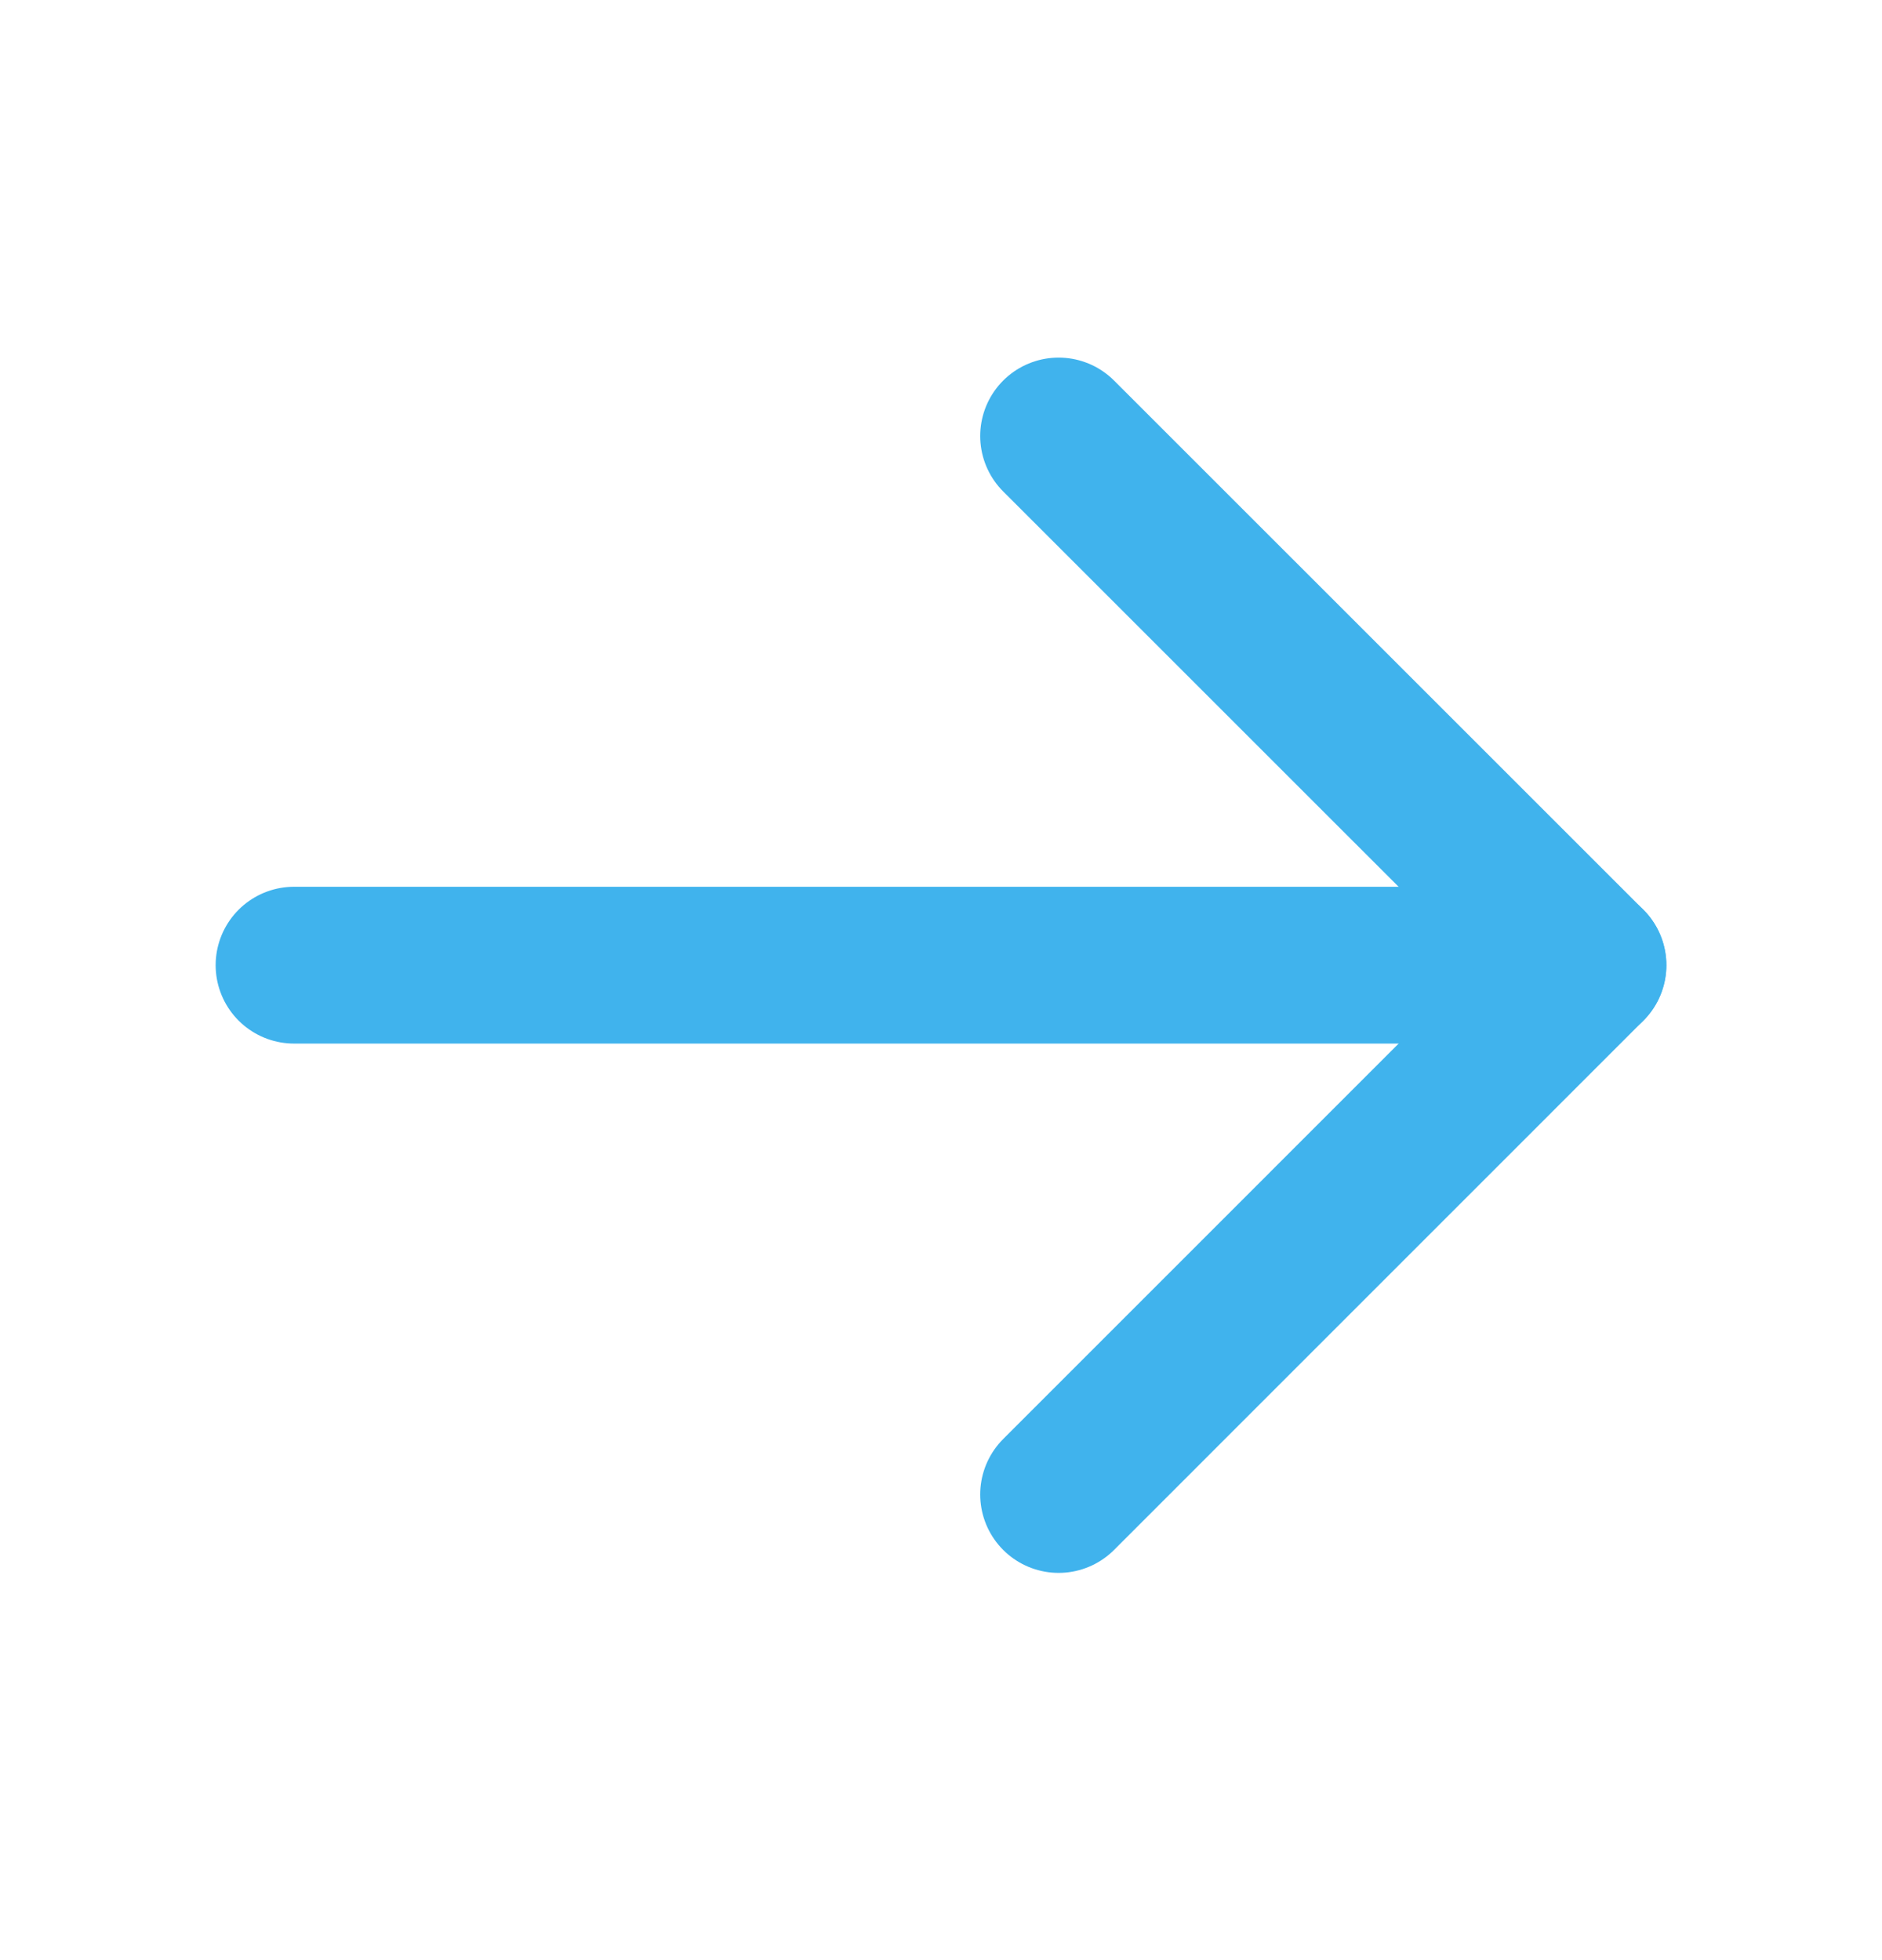
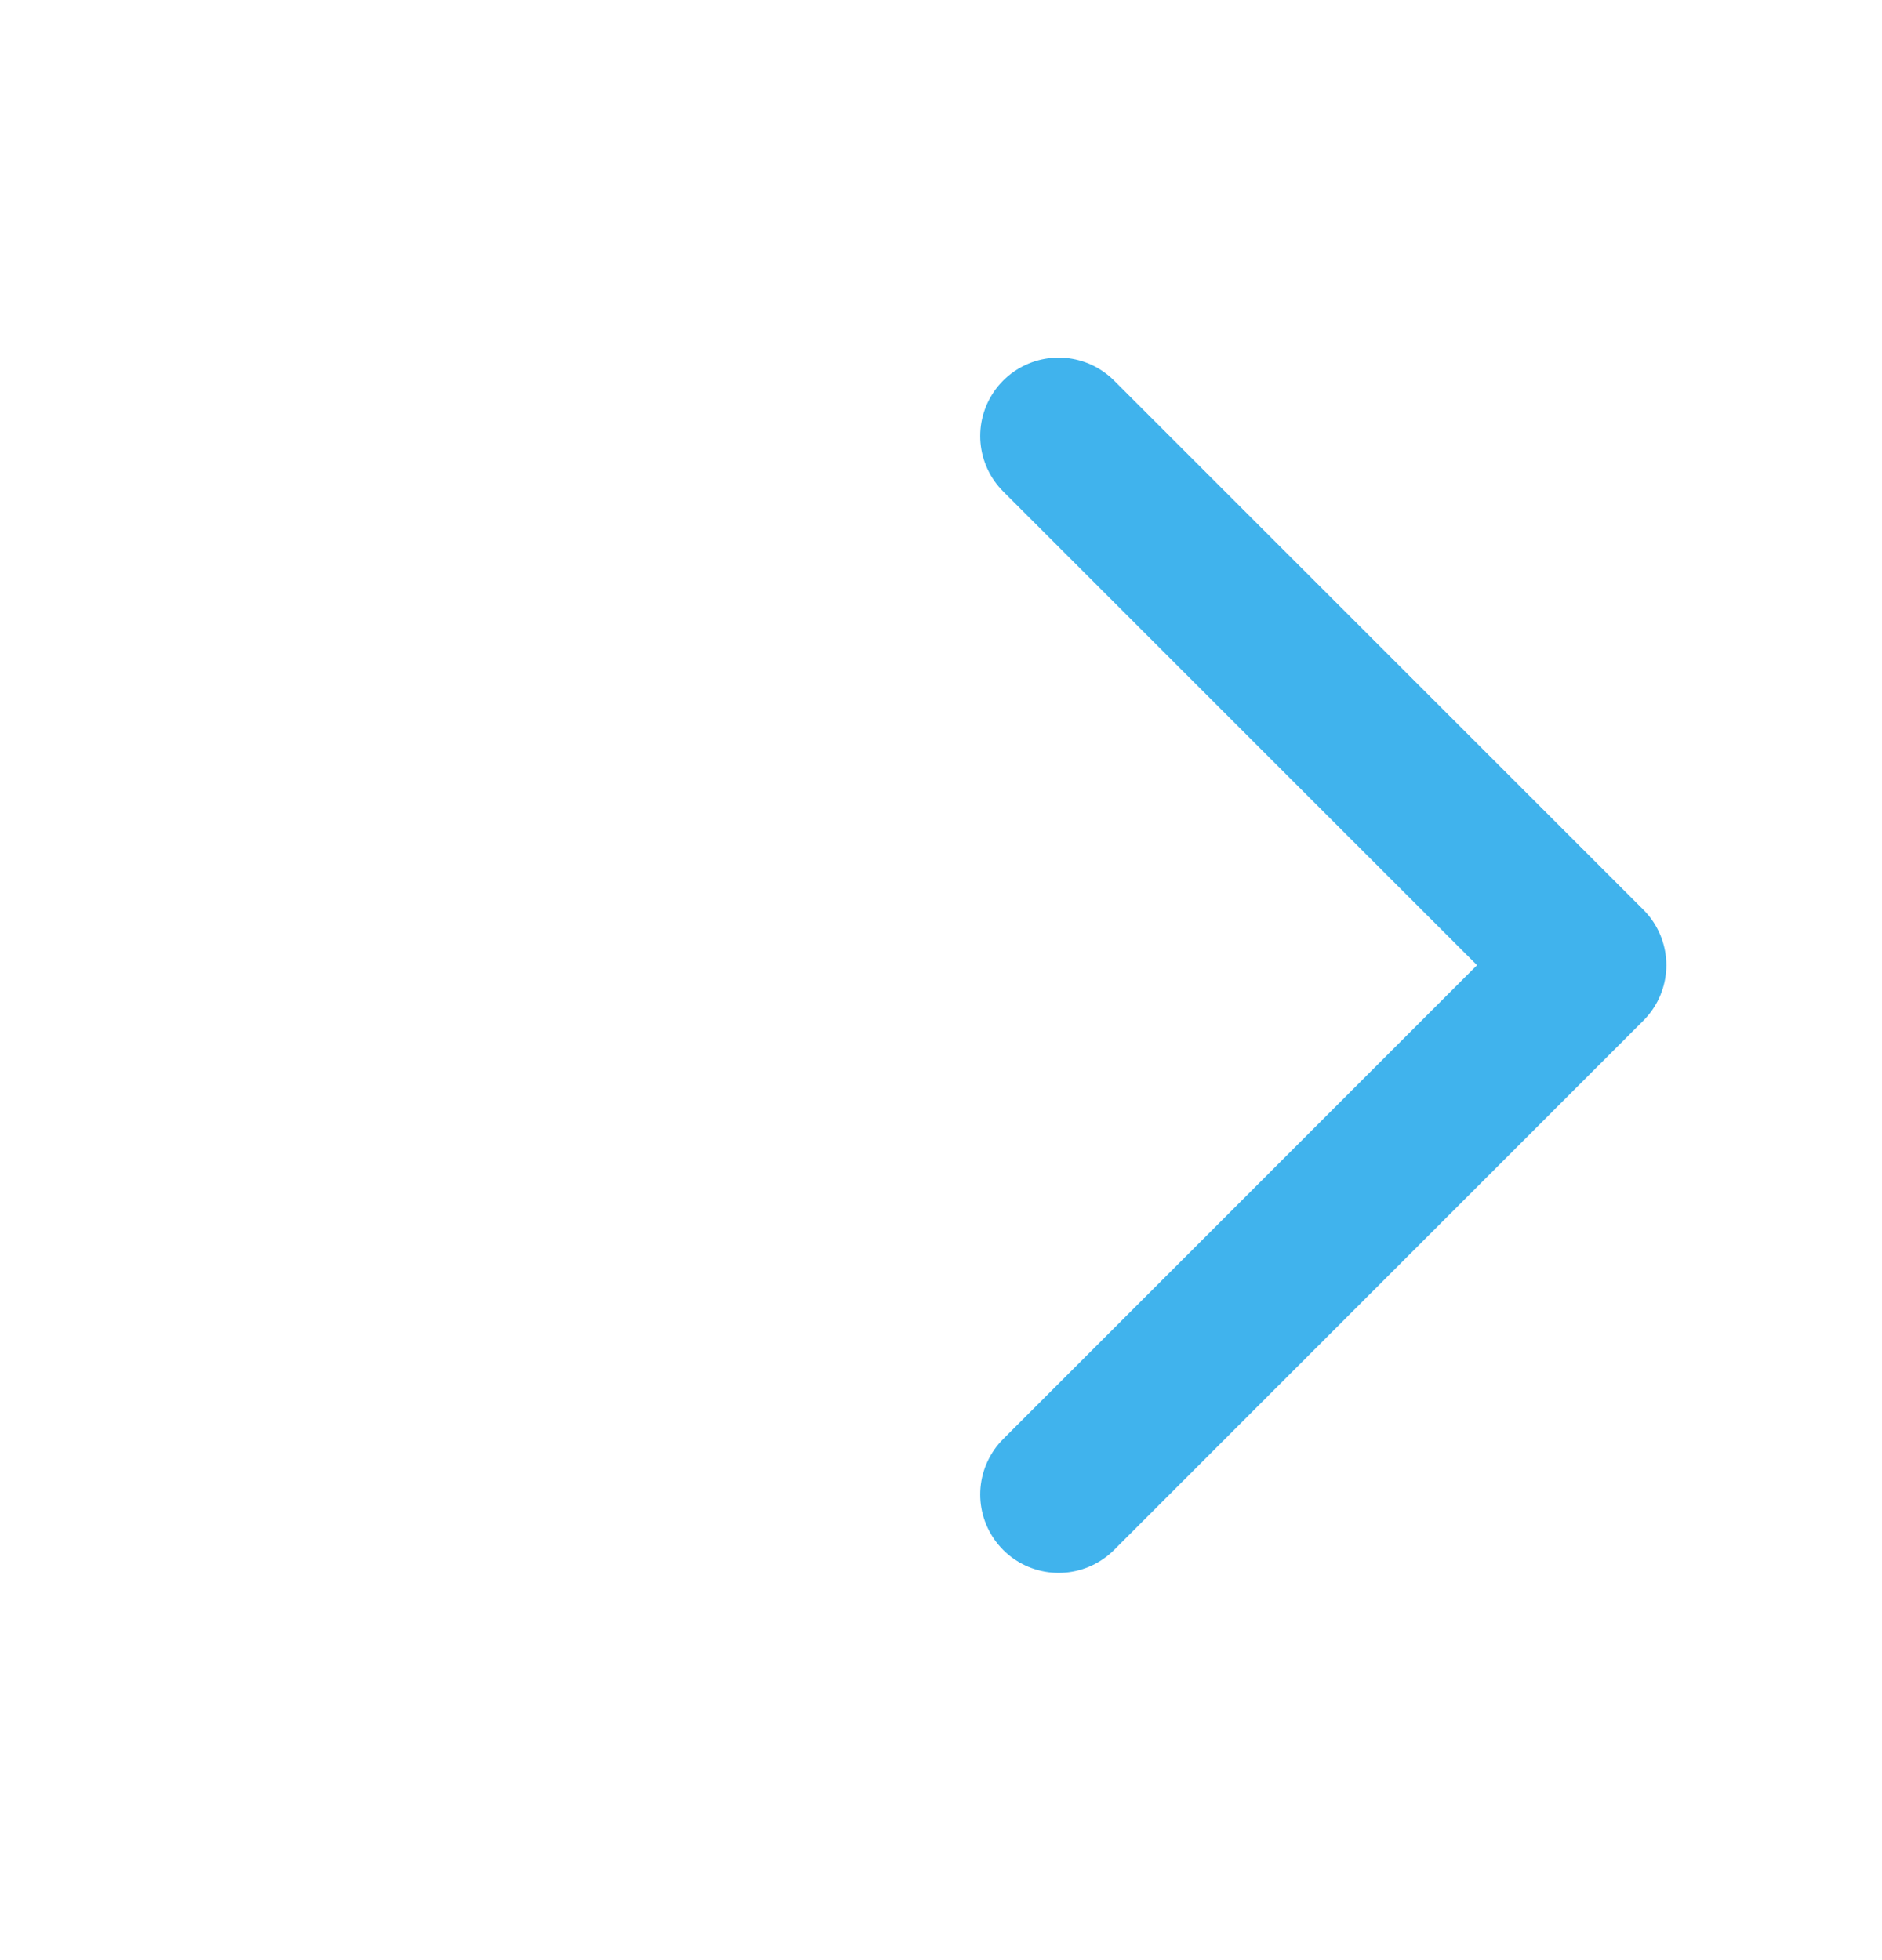
<svg xmlns="http://www.w3.org/2000/svg" width="24" height="25" viewBox="0 0 24 25" fill="none">
-   <path d="M3.75 12.31H20.25" stroke="#40B3ED" stroke-width="2" stroke-linecap="round" stroke-linejoin="round" />
  <path d="M13.5 5.561L20.25 12.31L13.5 19.061" stroke="#40B3ED" stroke-width="2" stroke-linecap="round" stroke-linejoin="round" />
</svg>